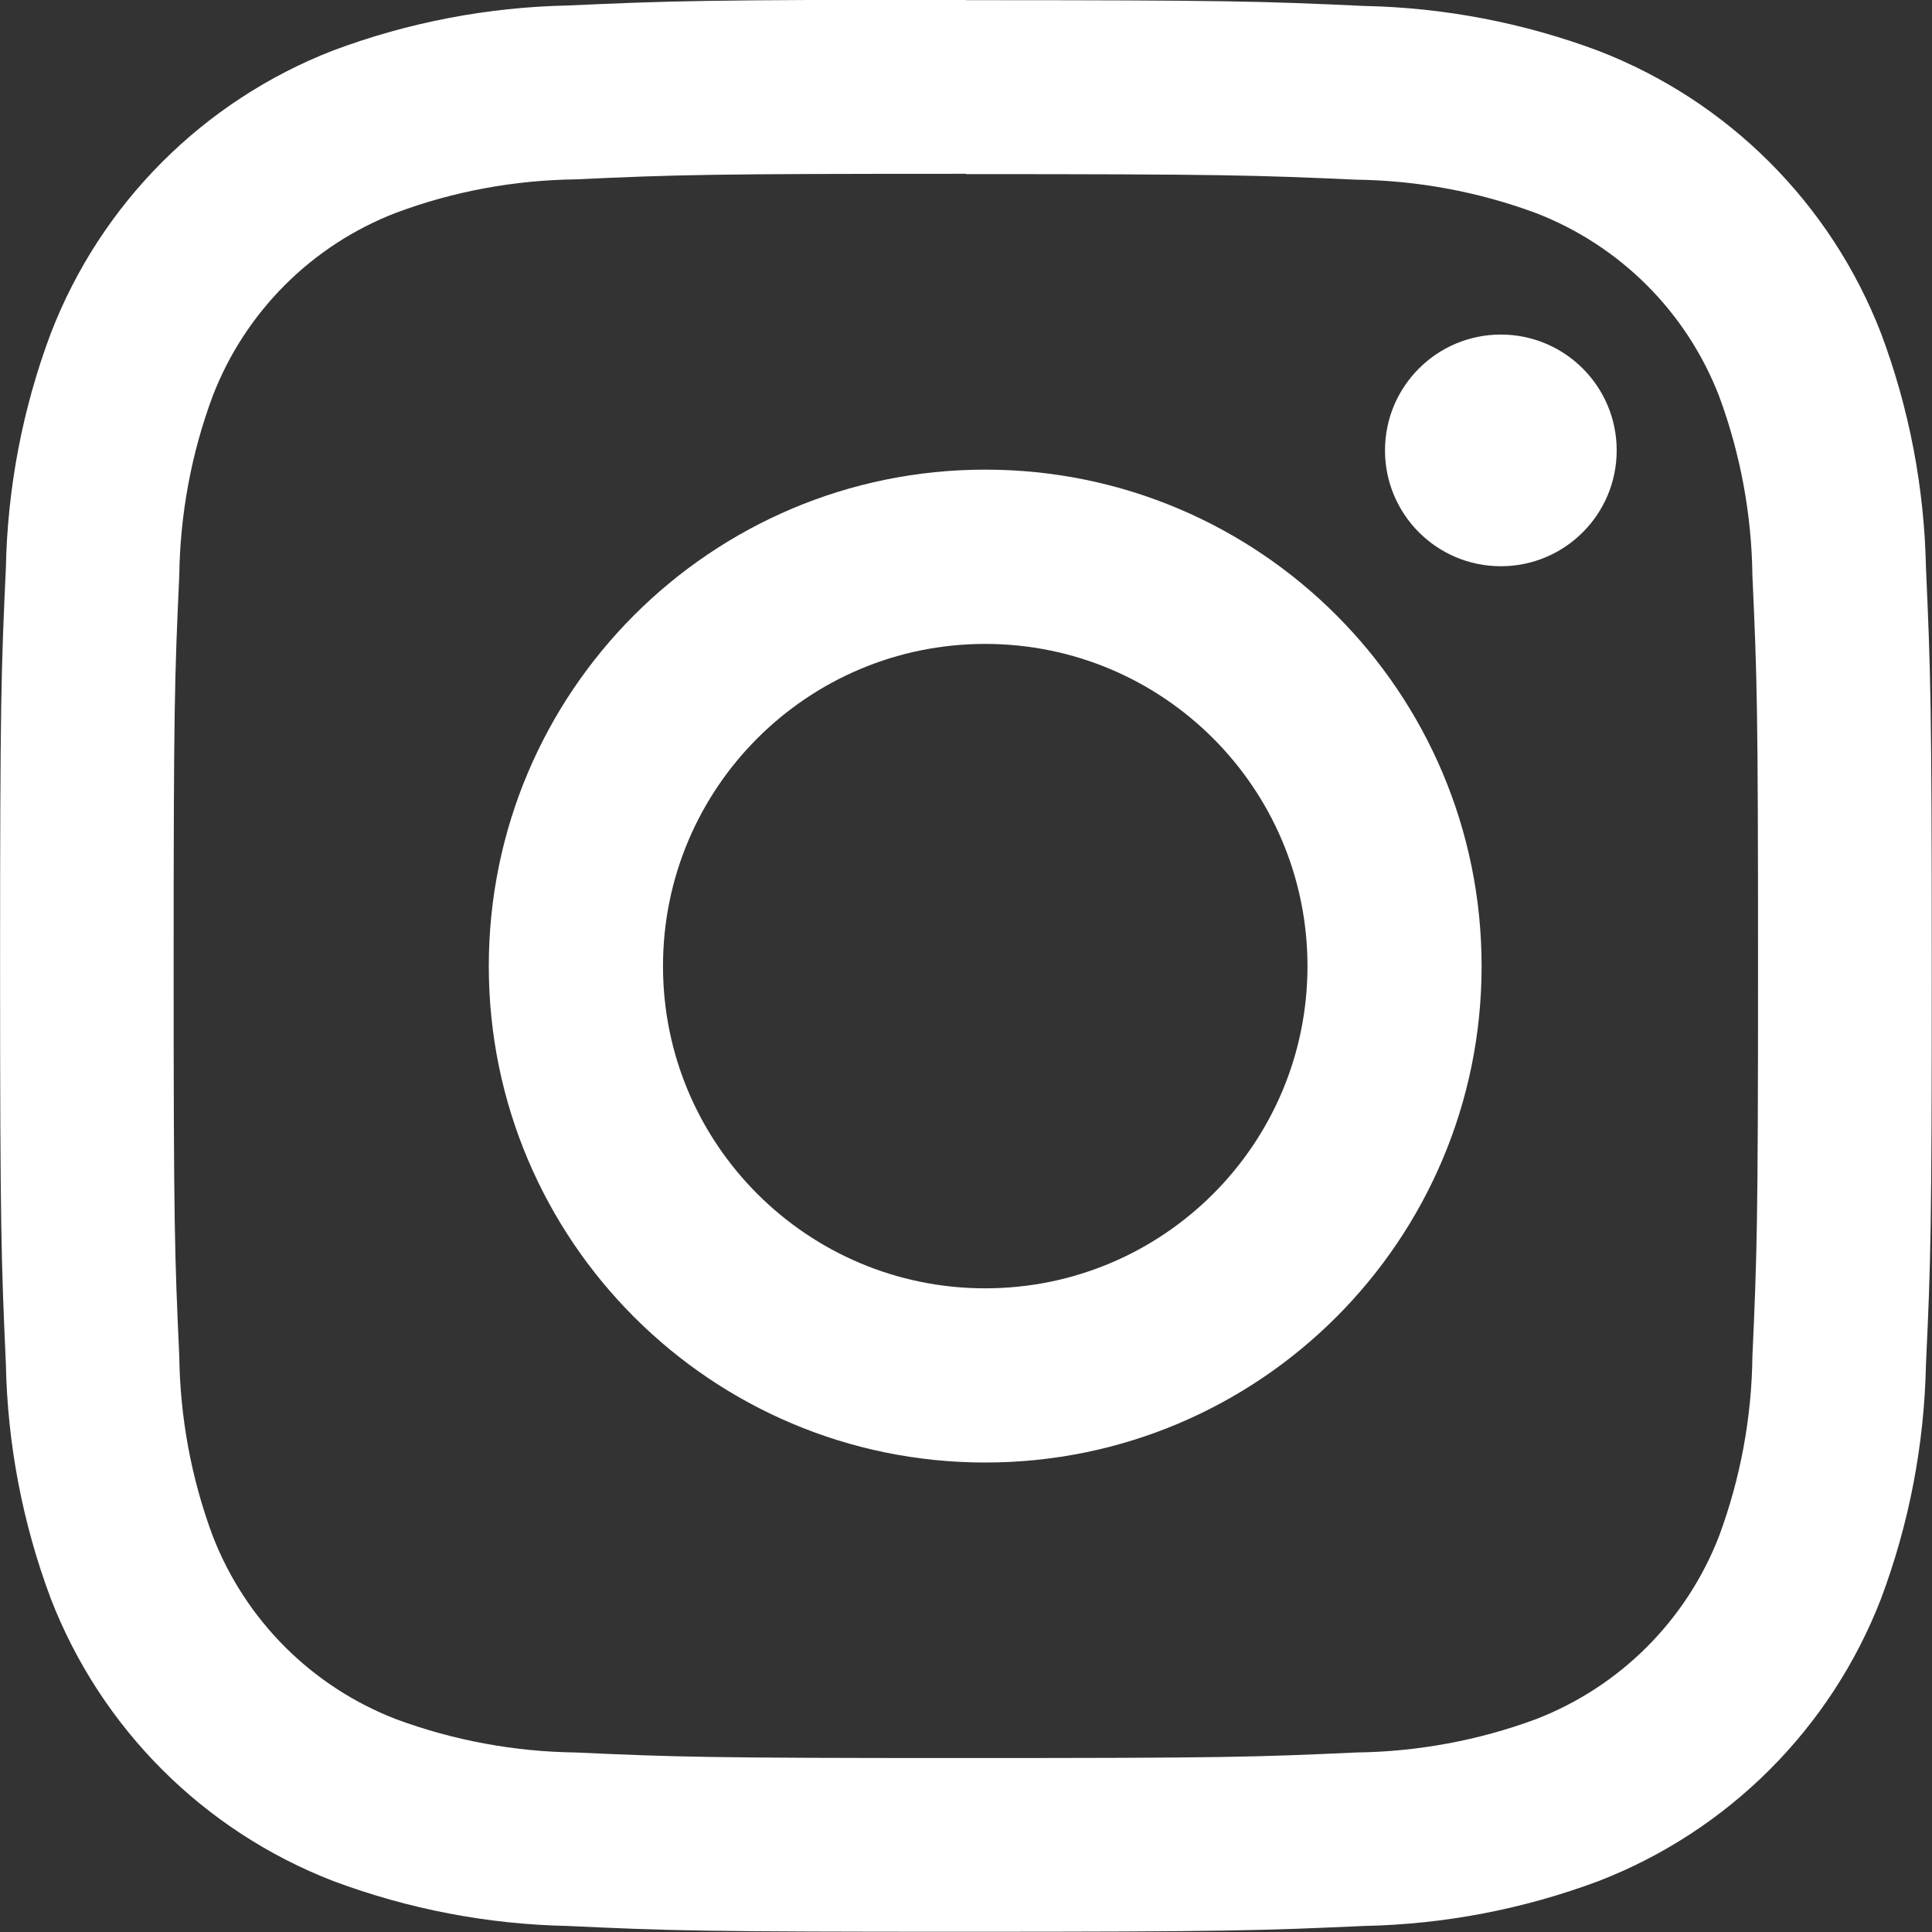
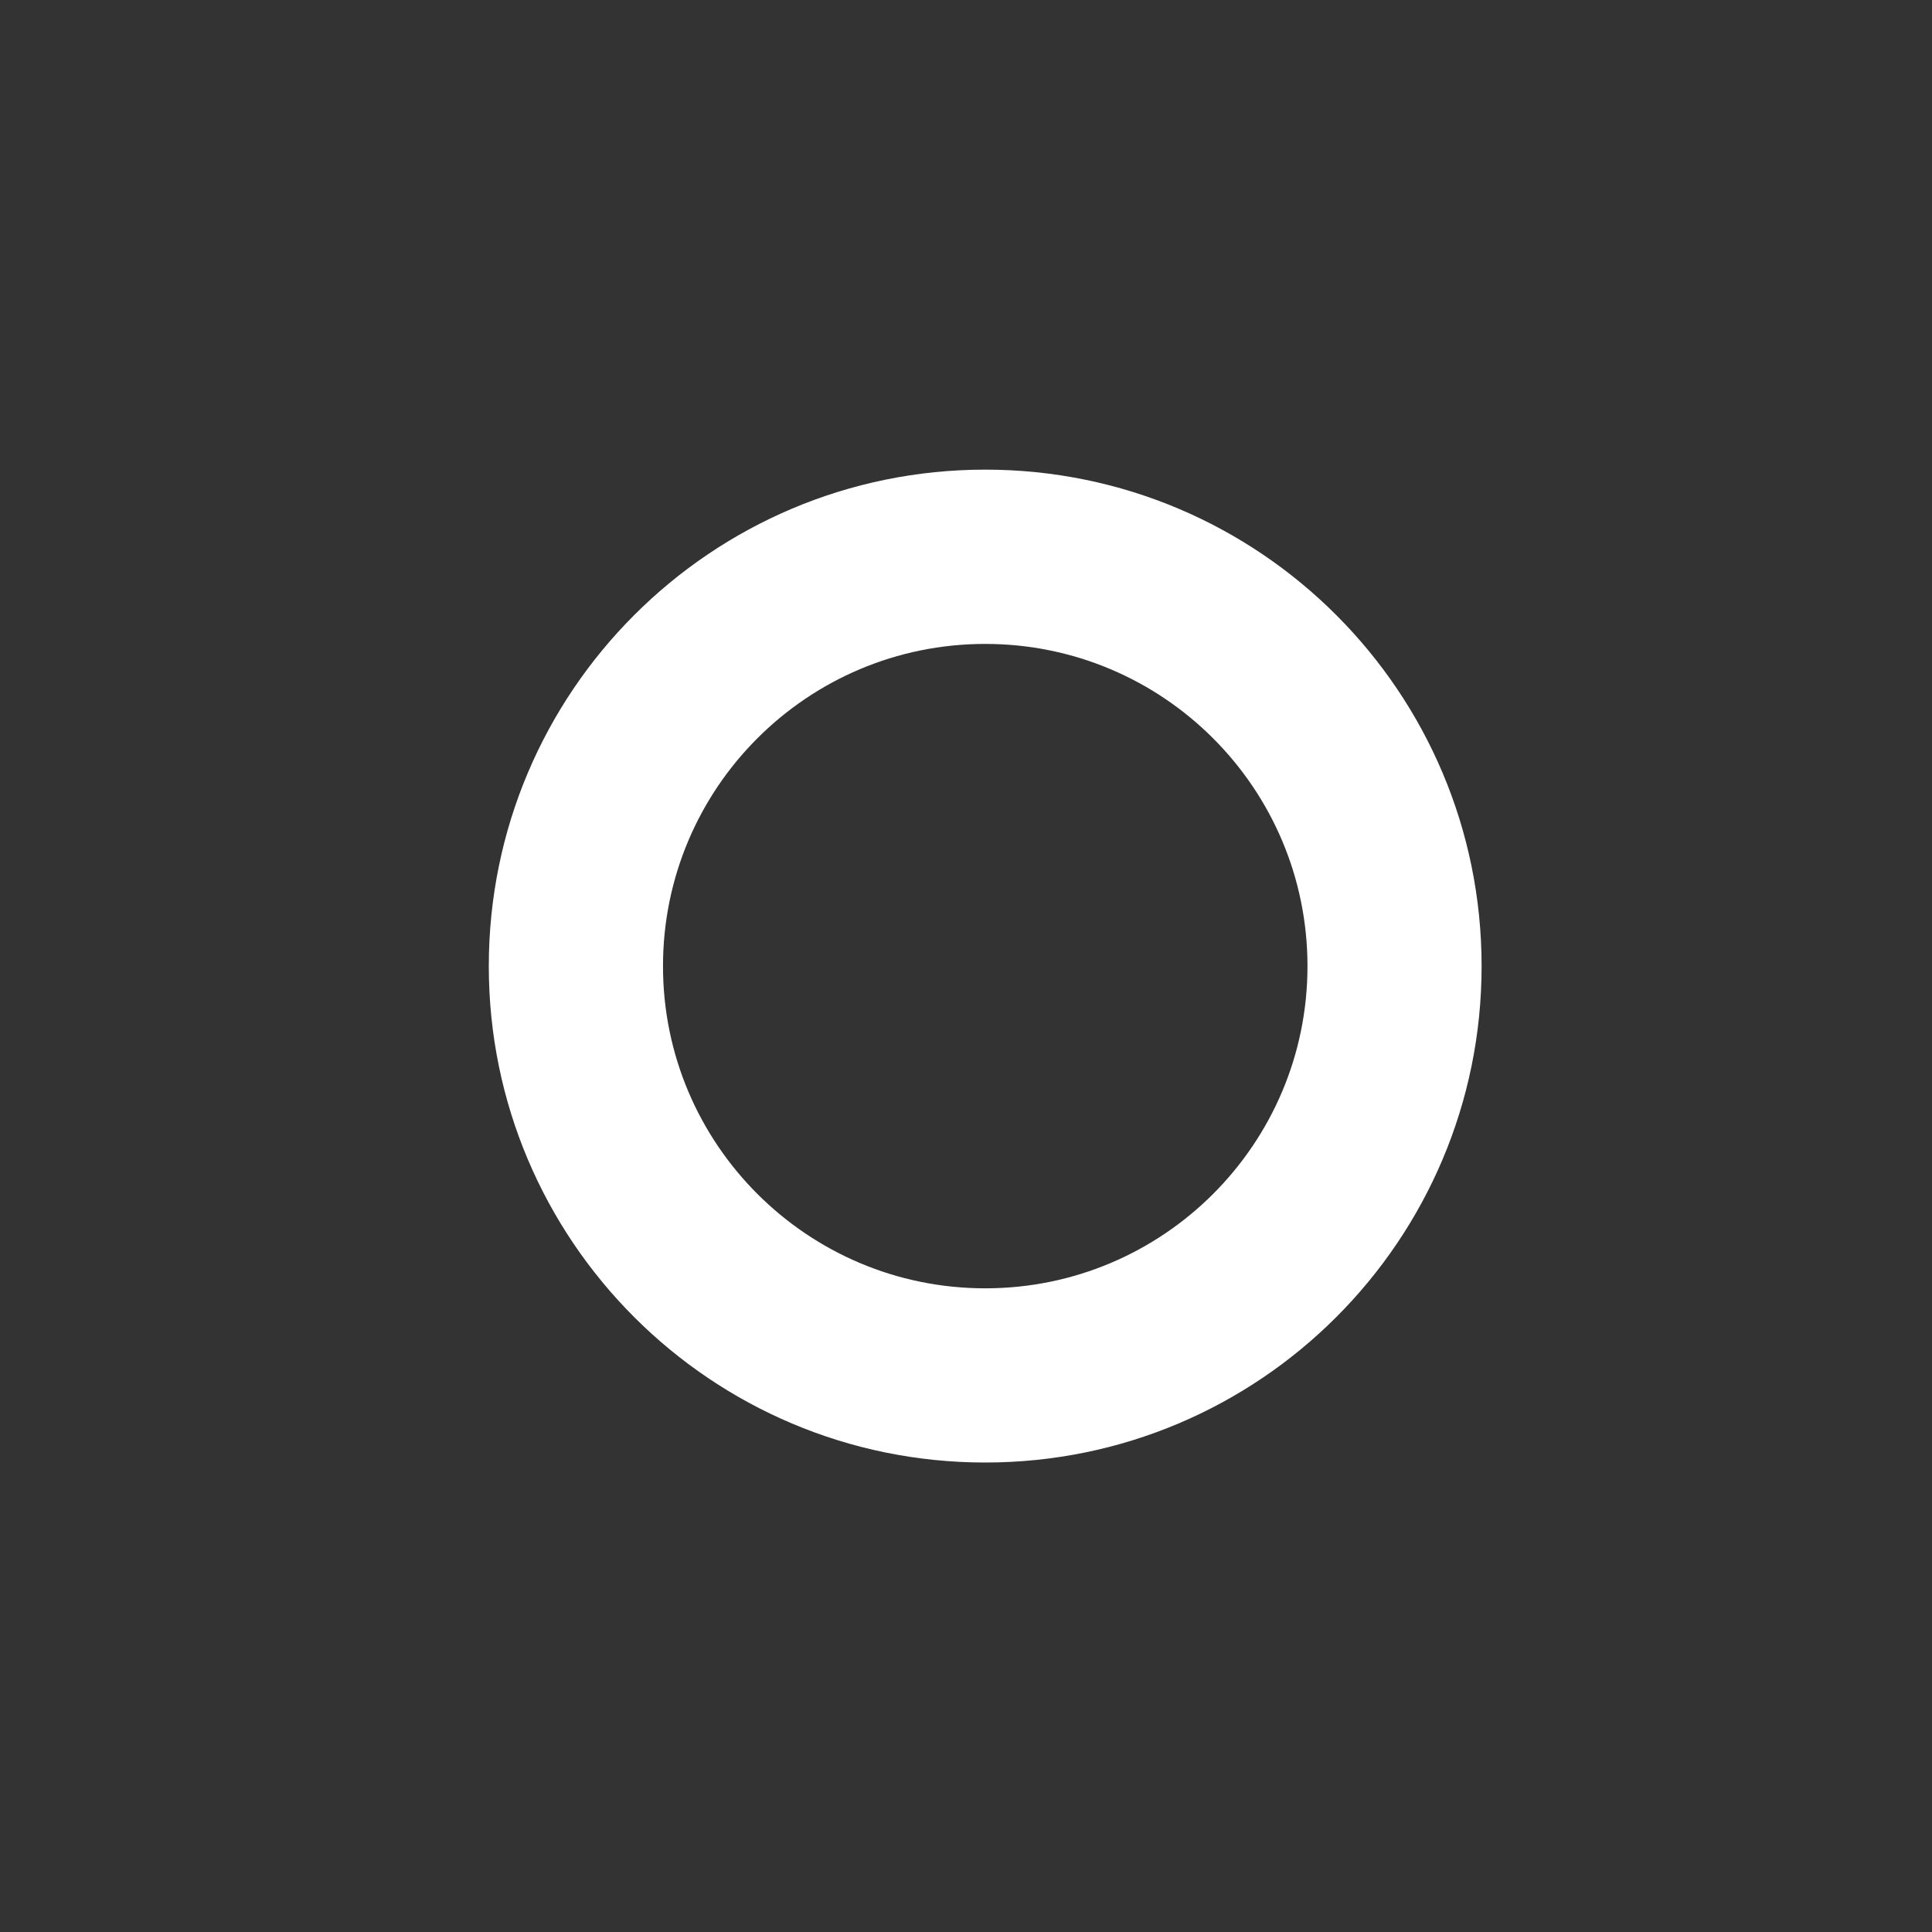
<svg xmlns="http://www.w3.org/2000/svg" version="1.1" id="レイヤー_1" x="0px" y="0px" width="24px" height="24px" viewBox="-1 -1 24 24" enable-background="new -1 -1 24 24" xml:space="preserve">
  <rect x="-1" y="-1" width="24" height="24" fill="#333333" stroke="none" />
  <g transform="translate(-644 -8826)">
-     <path fill="#FFFFFF" d="M655,8827.163c3.204,0,3.584,0.013,4.849,0.069c0.761,0.01,1.516,0.15,2.229,0.414   c1.047,0.404,1.874,1.23,2.278,2.277c0.264,0.714,0.404,1.468,0.413,2.229c0.058,1.266,0.07,1.645,0.07,4.85   c0,3.202-0.013,3.583-0.07,4.848c-0.009,0.762-0.149,1.515-0.413,2.229c-0.404,1.047-1.231,1.874-2.278,2.278   c-0.713,0.264-1.468,0.403-2.229,0.413c-1.265,0.058-1.645,0.069-4.849,0.069c-3.204,0-3.583-0.012-4.849-0.069   c-0.761-0.01-1.515-0.149-2.229-0.413c-1.048-0.404-1.877-1.232-2.281-2.281c-0.265-0.713-0.404-1.467-0.414-2.229   c-0.058-1.265-0.07-1.645-0.07-4.848c0-3.204,0.012-3.583,0.07-4.849c0.01-0.76,0.149-1.514,0.414-2.227   c0.403-1.049,1.233-1.878,2.282-2.281c0.713-0.266,1.467-0.404,2.229-0.414c1.265-0.058,1.645-0.069,4.848-0.069 M655.001,8824.997   c-3.258,0-3.667,0.014-4.947,0.071c-0.995,0.021-1.98,0.209-2.913,0.558c-1.613,0.625-2.888,1.901-3.51,3.515   c-0.35,0.932-0.538,1.917-0.558,2.912c-0.059,1.279-0.072,1.689-0.072,4.947s0.015,3.667,0.072,4.947   c0.02,0.995,0.208,1.979,0.558,2.912c0.624,1.611,1.897,2.885,3.509,3.508c0.933,0.349,1.917,0.538,2.913,0.558   c1.28,0.06,1.689,0.072,4.947,0.072s3.667-0.015,4.947-0.072c0.995-0.02,1.979-0.209,2.912-0.558   c1.61-0.623,2.885-1.896,3.508-3.508c0.35-0.933,0.538-1.917,0.558-2.912c0.06-1.28,0.072-1.689,0.072-4.947   s-0.015-3.668-0.072-4.947c-0.02-0.995-0.208-1.98-0.558-2.912c-0.623-1.611-1.897-2.886-3.509-3.509   c-0.932-0.349-1.917-0.538-2.912-0.558c-1.279-0.059-1.688-0.072-4.947-0.072L655.001,8824.997z" />
    <path fill="#FFFFFF" d="M655.239,8830.834c-3.406,0-6.167,2.762-6.167,6.168c0,3.405,2.761,6.166,6.167,6.166   c3.406,0,6.166-2.761,6.166-6.166l0,0C661.405,8833.596,658.646,8830.834,655.239,8830.834z M655.239,8841.004   c-2.21,0-4.003-1.792-4.003-4.002c0-2.211,1.792-4.003,4.003-4.003c2.21,0,4.003,1.792,4.003,4.003   C659.242,8839.212,657.45,8841.004,655.239,8841.004L655.239,8841.004z" />
-     <circle fill="#FFFFFF" cx="661.644" cy="8830.595" r="1.439" />
  </g>
</svg>